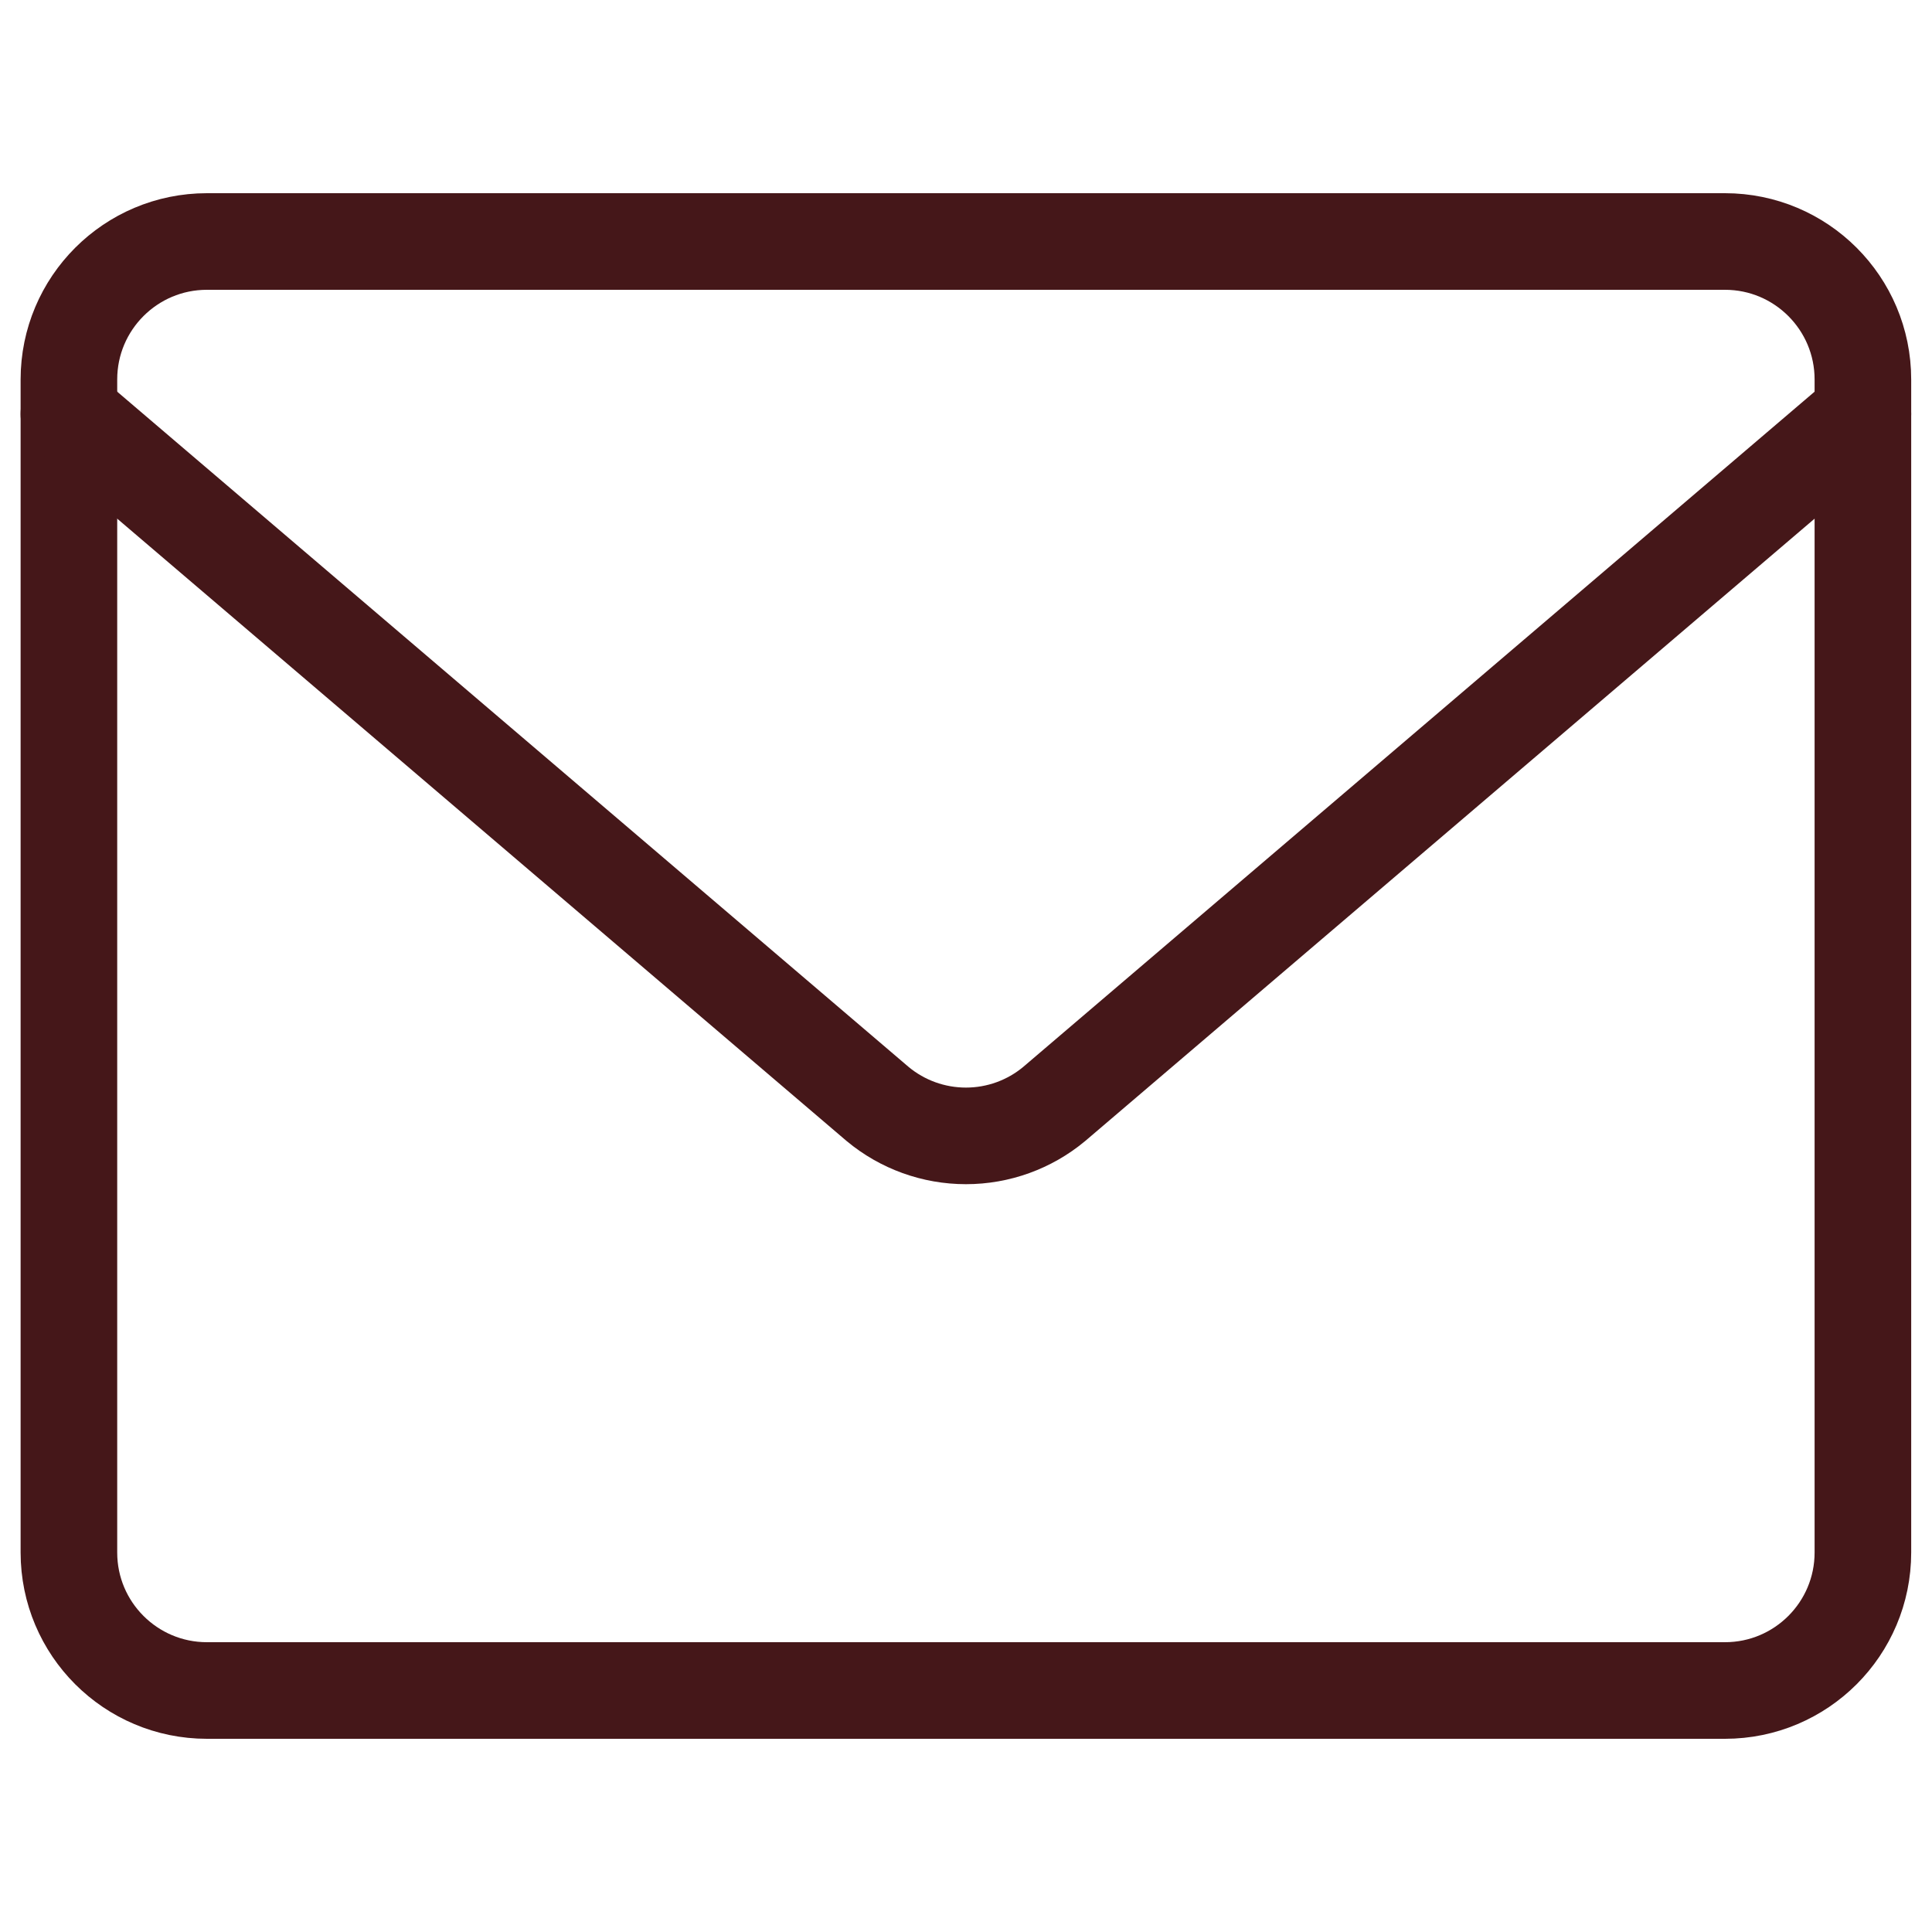
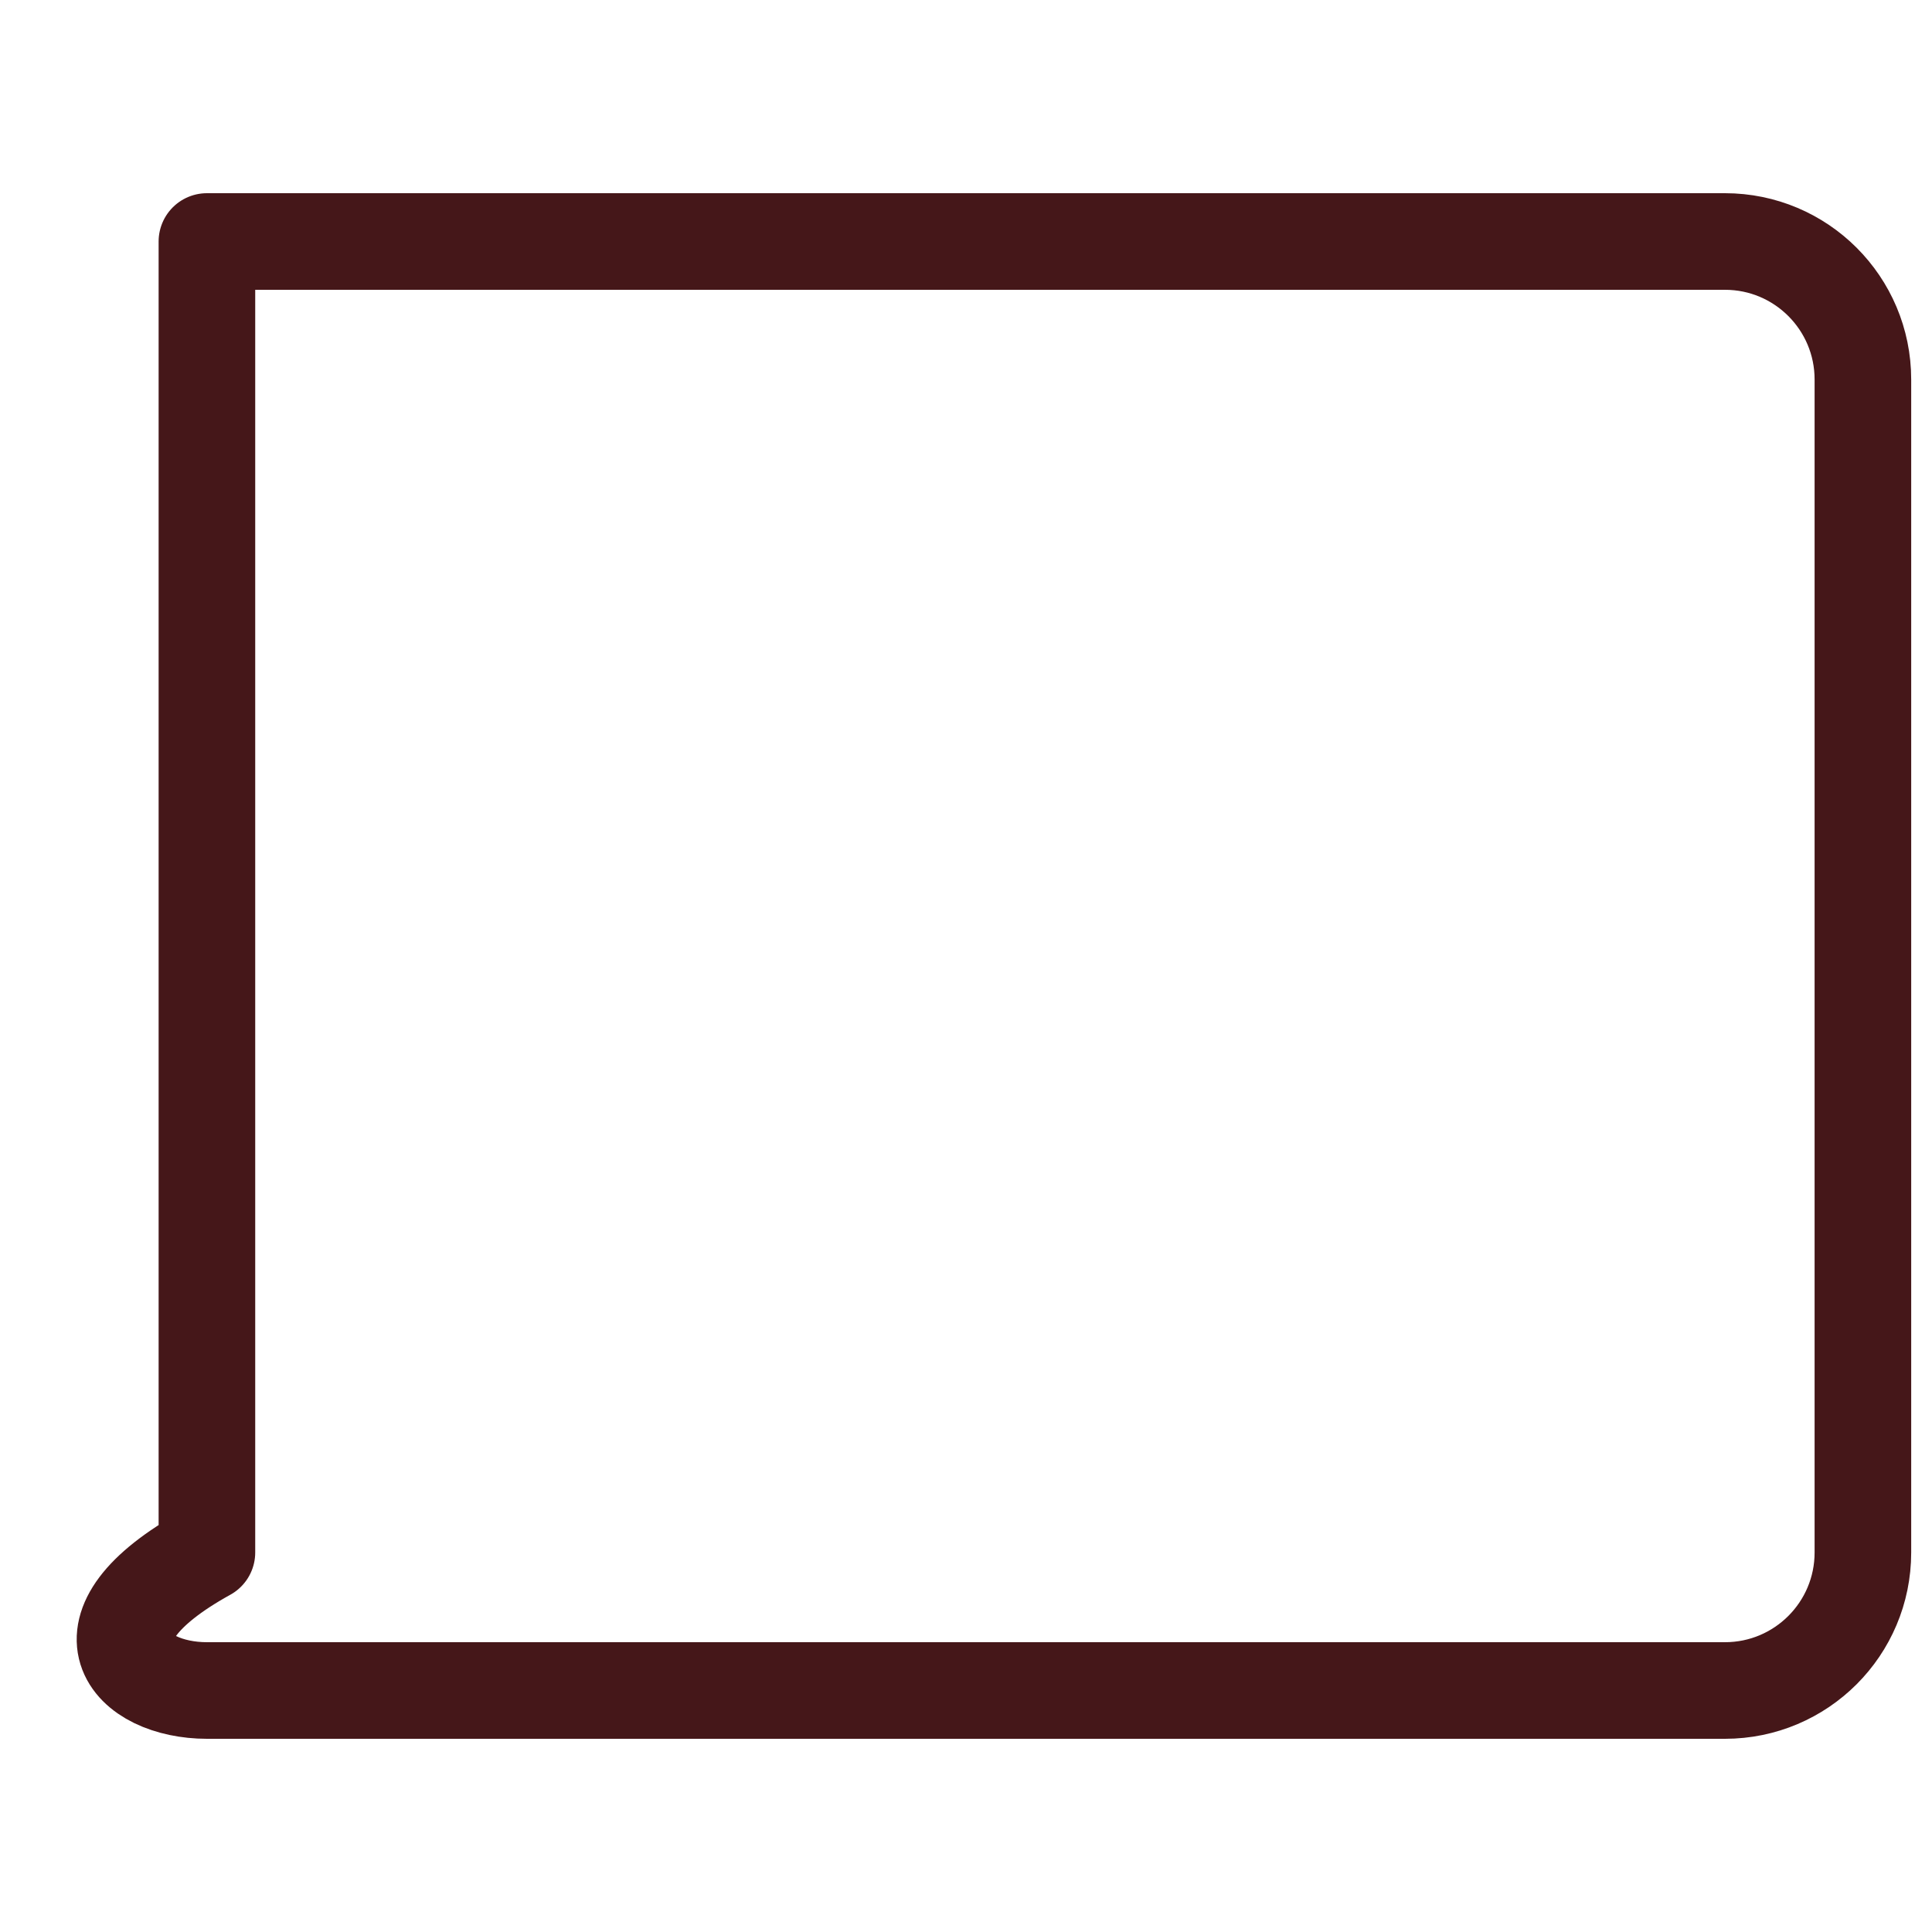
<svg xmlns="http://www.w3.org/2000/svg" width="30" height="30" viewBox="0 0 30 30" fill="none">
-   <path d="M26.785 3.75H3.213C2.03 3.75 1.07 4.709 1.07 5.893V24.107C1.07 25.291 2.03 26.25 3.213 26.25H26.785C27.968 26.25 28.927 25.291 28.927 24.107V5.893C28.927 4.709 27.968 3.75 26.785 3.75Z" stroke="#451719" stroke-width="1.5" stroke-linecap="round" stroke-linejoin="round" />
-   <path d="M1.07 6.428L13.627 17.142C14.012 17.463 14.498 17.638 14.999 17.638C15.5 17.638 15.985 17.463 16.37 17.142L28.927 6.428" stroke="#451719" stroke-width="1.5" stroke-linecap="round" stroke-linejoin="round" />
+   <path d="M26.785 3.75H3.213V24.107C1.07 25.291 2.03 26.25 3.213 26.25H26.785C27.968 26.25 28.927 25.291 28.927 24.107V5.893C28.927 4.709 27.968 3.75 26.785 3.75Z" stroke="#451719" stroke-width="1.5" stroke-linecap="round" stroke-linejoin="round" />
</svg>